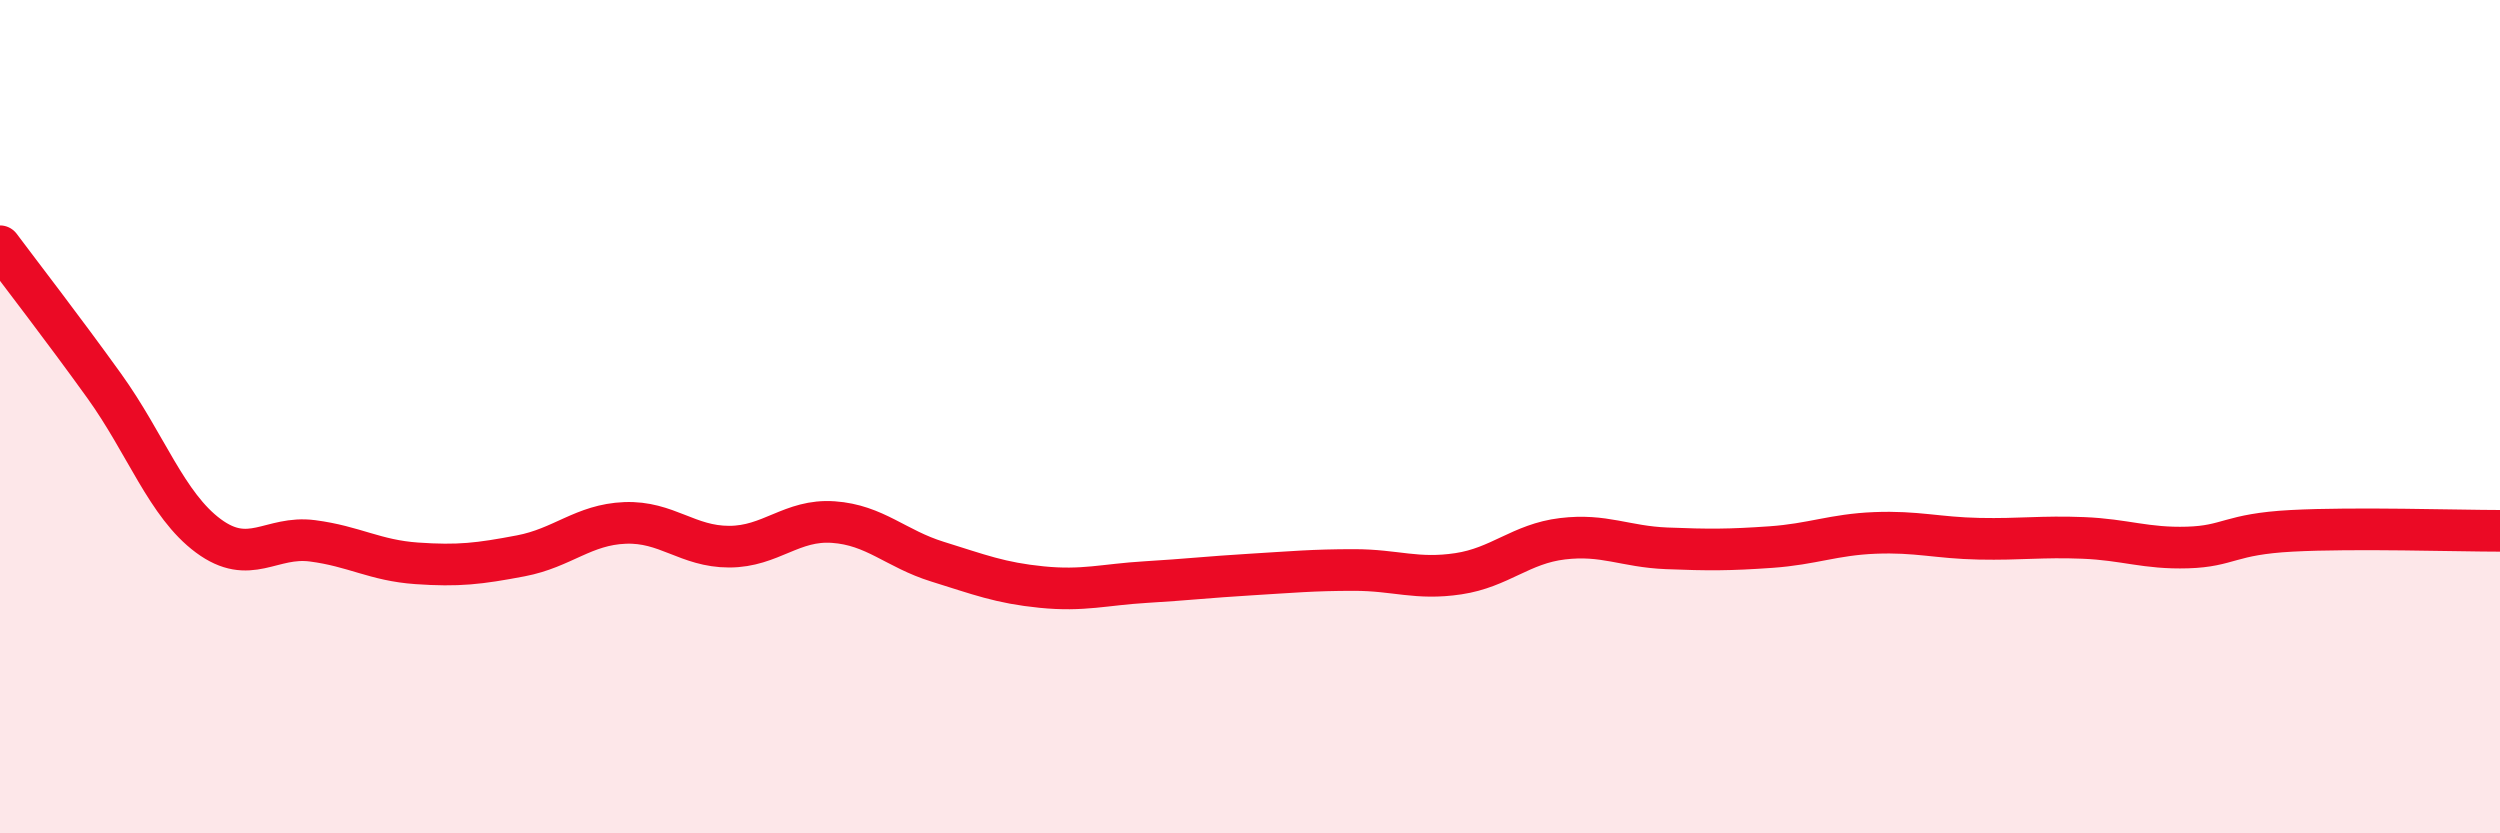
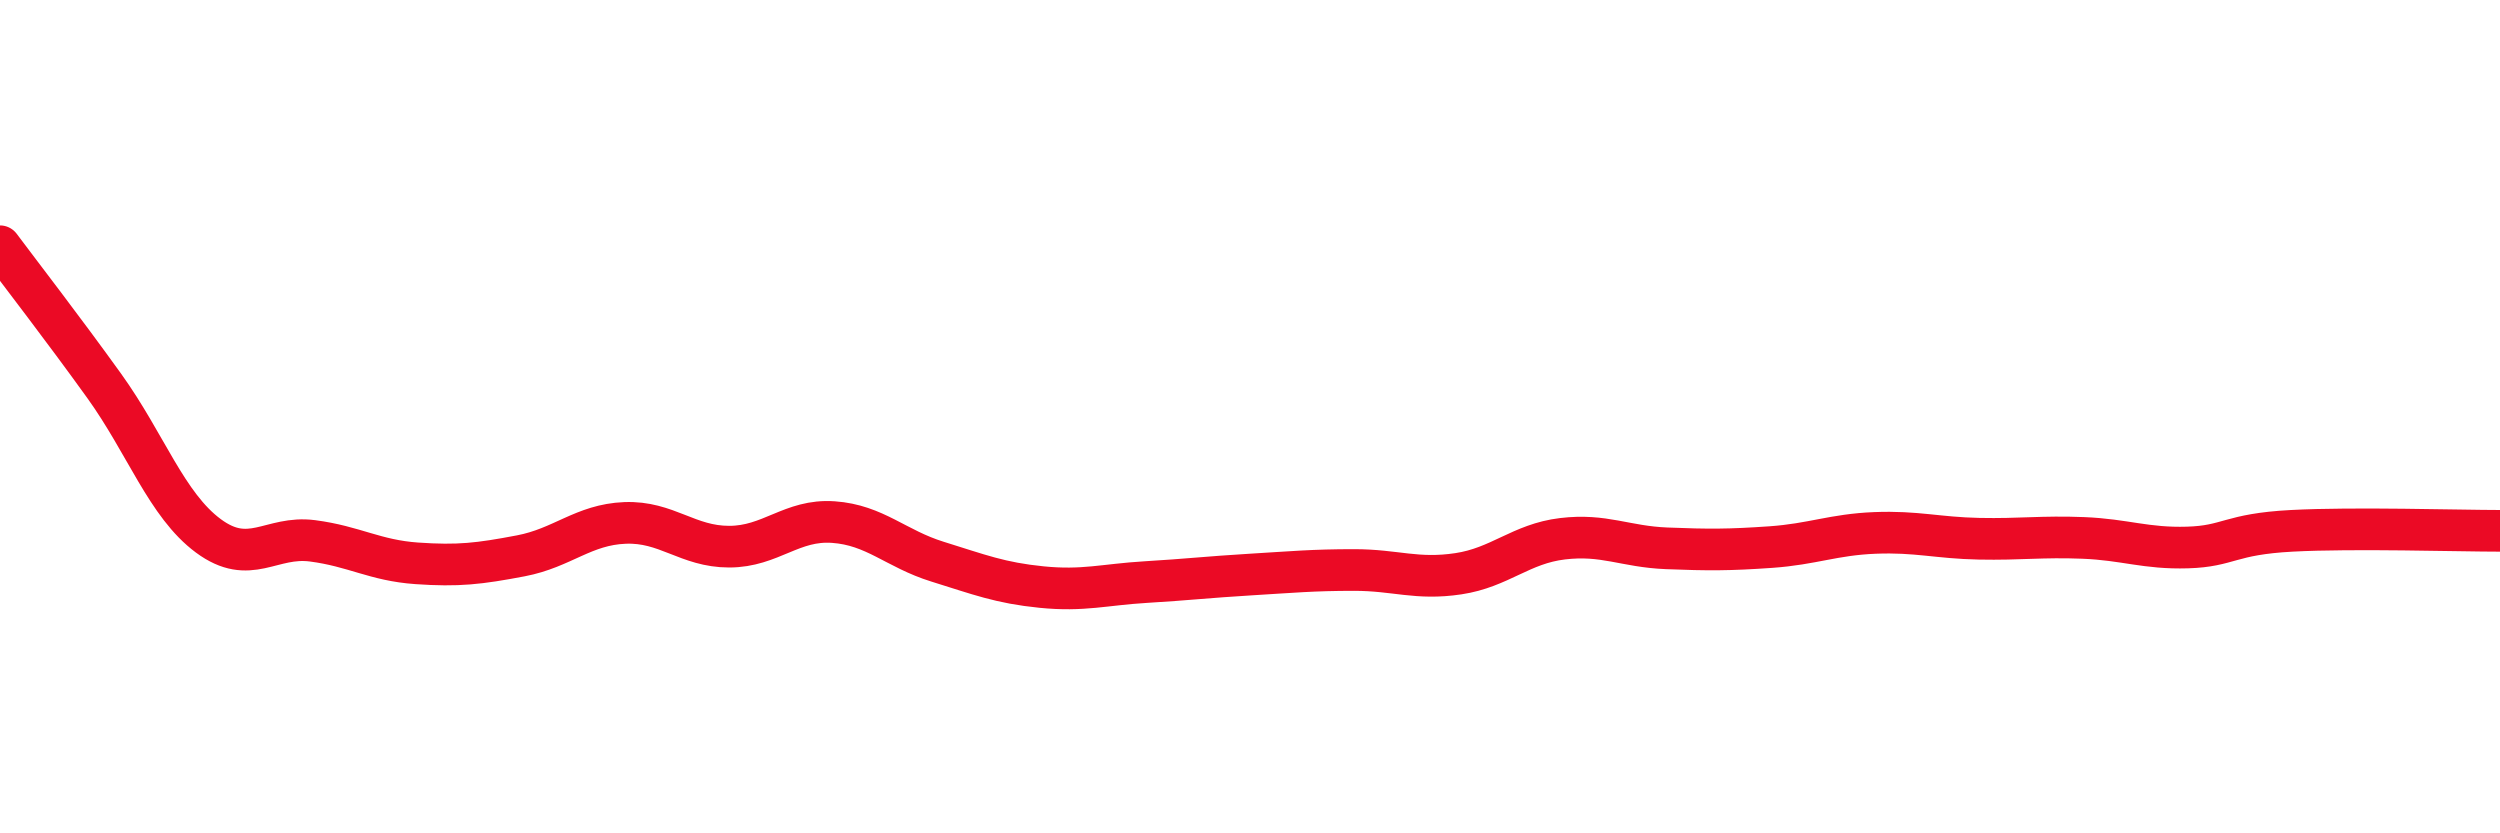
<svg xmlns="http://www.w3.org/2000/svg" width="60" height="20" viewBox="0 0 60 20">
-   <path d="M 0,5.91 C 0.5,6.58 1.5,7.87 2.5,9.26 C 3.5,10.65 4,12.12 5,12.86 C 6,13.6 6.5,12.85 7.5,12.98 C 8.5,13.11 9,13.45 10,13.52 C 11,13.59 11.5,13.53 12.5,13.34 C 13.5,13.15 14,12.59 15,12.55 C 16,12.51 16.5,13.12 17.5,13.12 C 18.5,13.12 19,12.46 20,12.53 C 21,12.6 21.5,13.17 22.5,13.48 C 23.5,13.79 24,13.99 25,14.09 C 26,14.19 26.5,14.03 27.5,13.97 C 28.5,13.91 29,13.85 30,13.79 C 31,13.73 31.5,13.68 32.5,13.68 C 33.5,13.68 34,13.92 35,13.77 C 36,13.62 36.5,13.05 37.5,12.93 C 38.5,12.81 39,13.12 40,13.16 C 41,13.2 41.5,13.2 42.5,13.13 C 43.5,13.06 44,12.83 45,12.79 C 46,12.75 46.5,12.91 47.5,12.93 C 48.5,12.95 49,12.87 50,12.91 C 51,12.95 51.5,13.17 52.5,13.14 C 53.5,13.11 53.5,12.82 55,12.74 C 56.5,12.66 59,12.74 60,12.74L60 20L0 20Z" fill="#EB0A25" opacity="0.1" stroke-linecap="round" stroke-linejoin="round" />
  <path d="M 0,5.91 C 0.5,6.58 1.5,7.87 2.5,9.26 C 3.5,10.65 4,12.12 5,12.86 C 6,13.6 6.5,12.85 7.5,12.98 C 8.5,13.11 9,13.45 10,13.52 C 11,13.59 11.5,13.53 12.5,13.34 C 13.5,13.15 14,12.59 15,12.55 C 16,12.51 16.5,13.12 17.5,13.12 C 18.5,13.12 19,12.46 20,12.53 C 21,12.6 21.5,13.17 22.5,13.48 C 23.5,13.79 24,13.99 25,14.09 C 26,14.19 26.5,14.03 27.5,13.97 C 28.5,13.91 29,13.85 30,13.79 C 31,13.73 31.5,13.68 32.5,13.68 C 33.5,13.68 34,13.92 35,13.77 C 36,13.62 36.5,13.05 37.5,12.93 C 38.5,12.81 39,13.12 40,13.16 C 41,13.2 41.5,13.2 42.5,13.13 C 43.5,13.06 44,12.83 45,12.79 C 46,12.75 46.5,12.91 47.5,12.93 C 48.5,12.95 49,12.87 50,12.91 C 51,12.95 51.5,13.17 52.5,13.14 C 53.5,13.11 53.5,12.82 55,12.74 C 56.5,12.66 59,12.74 60,12.74" stroke="#EB0A25" stroke-width="1" fill="none" stroke-linecap="round" stroke-linejoin="round" />
</svg>